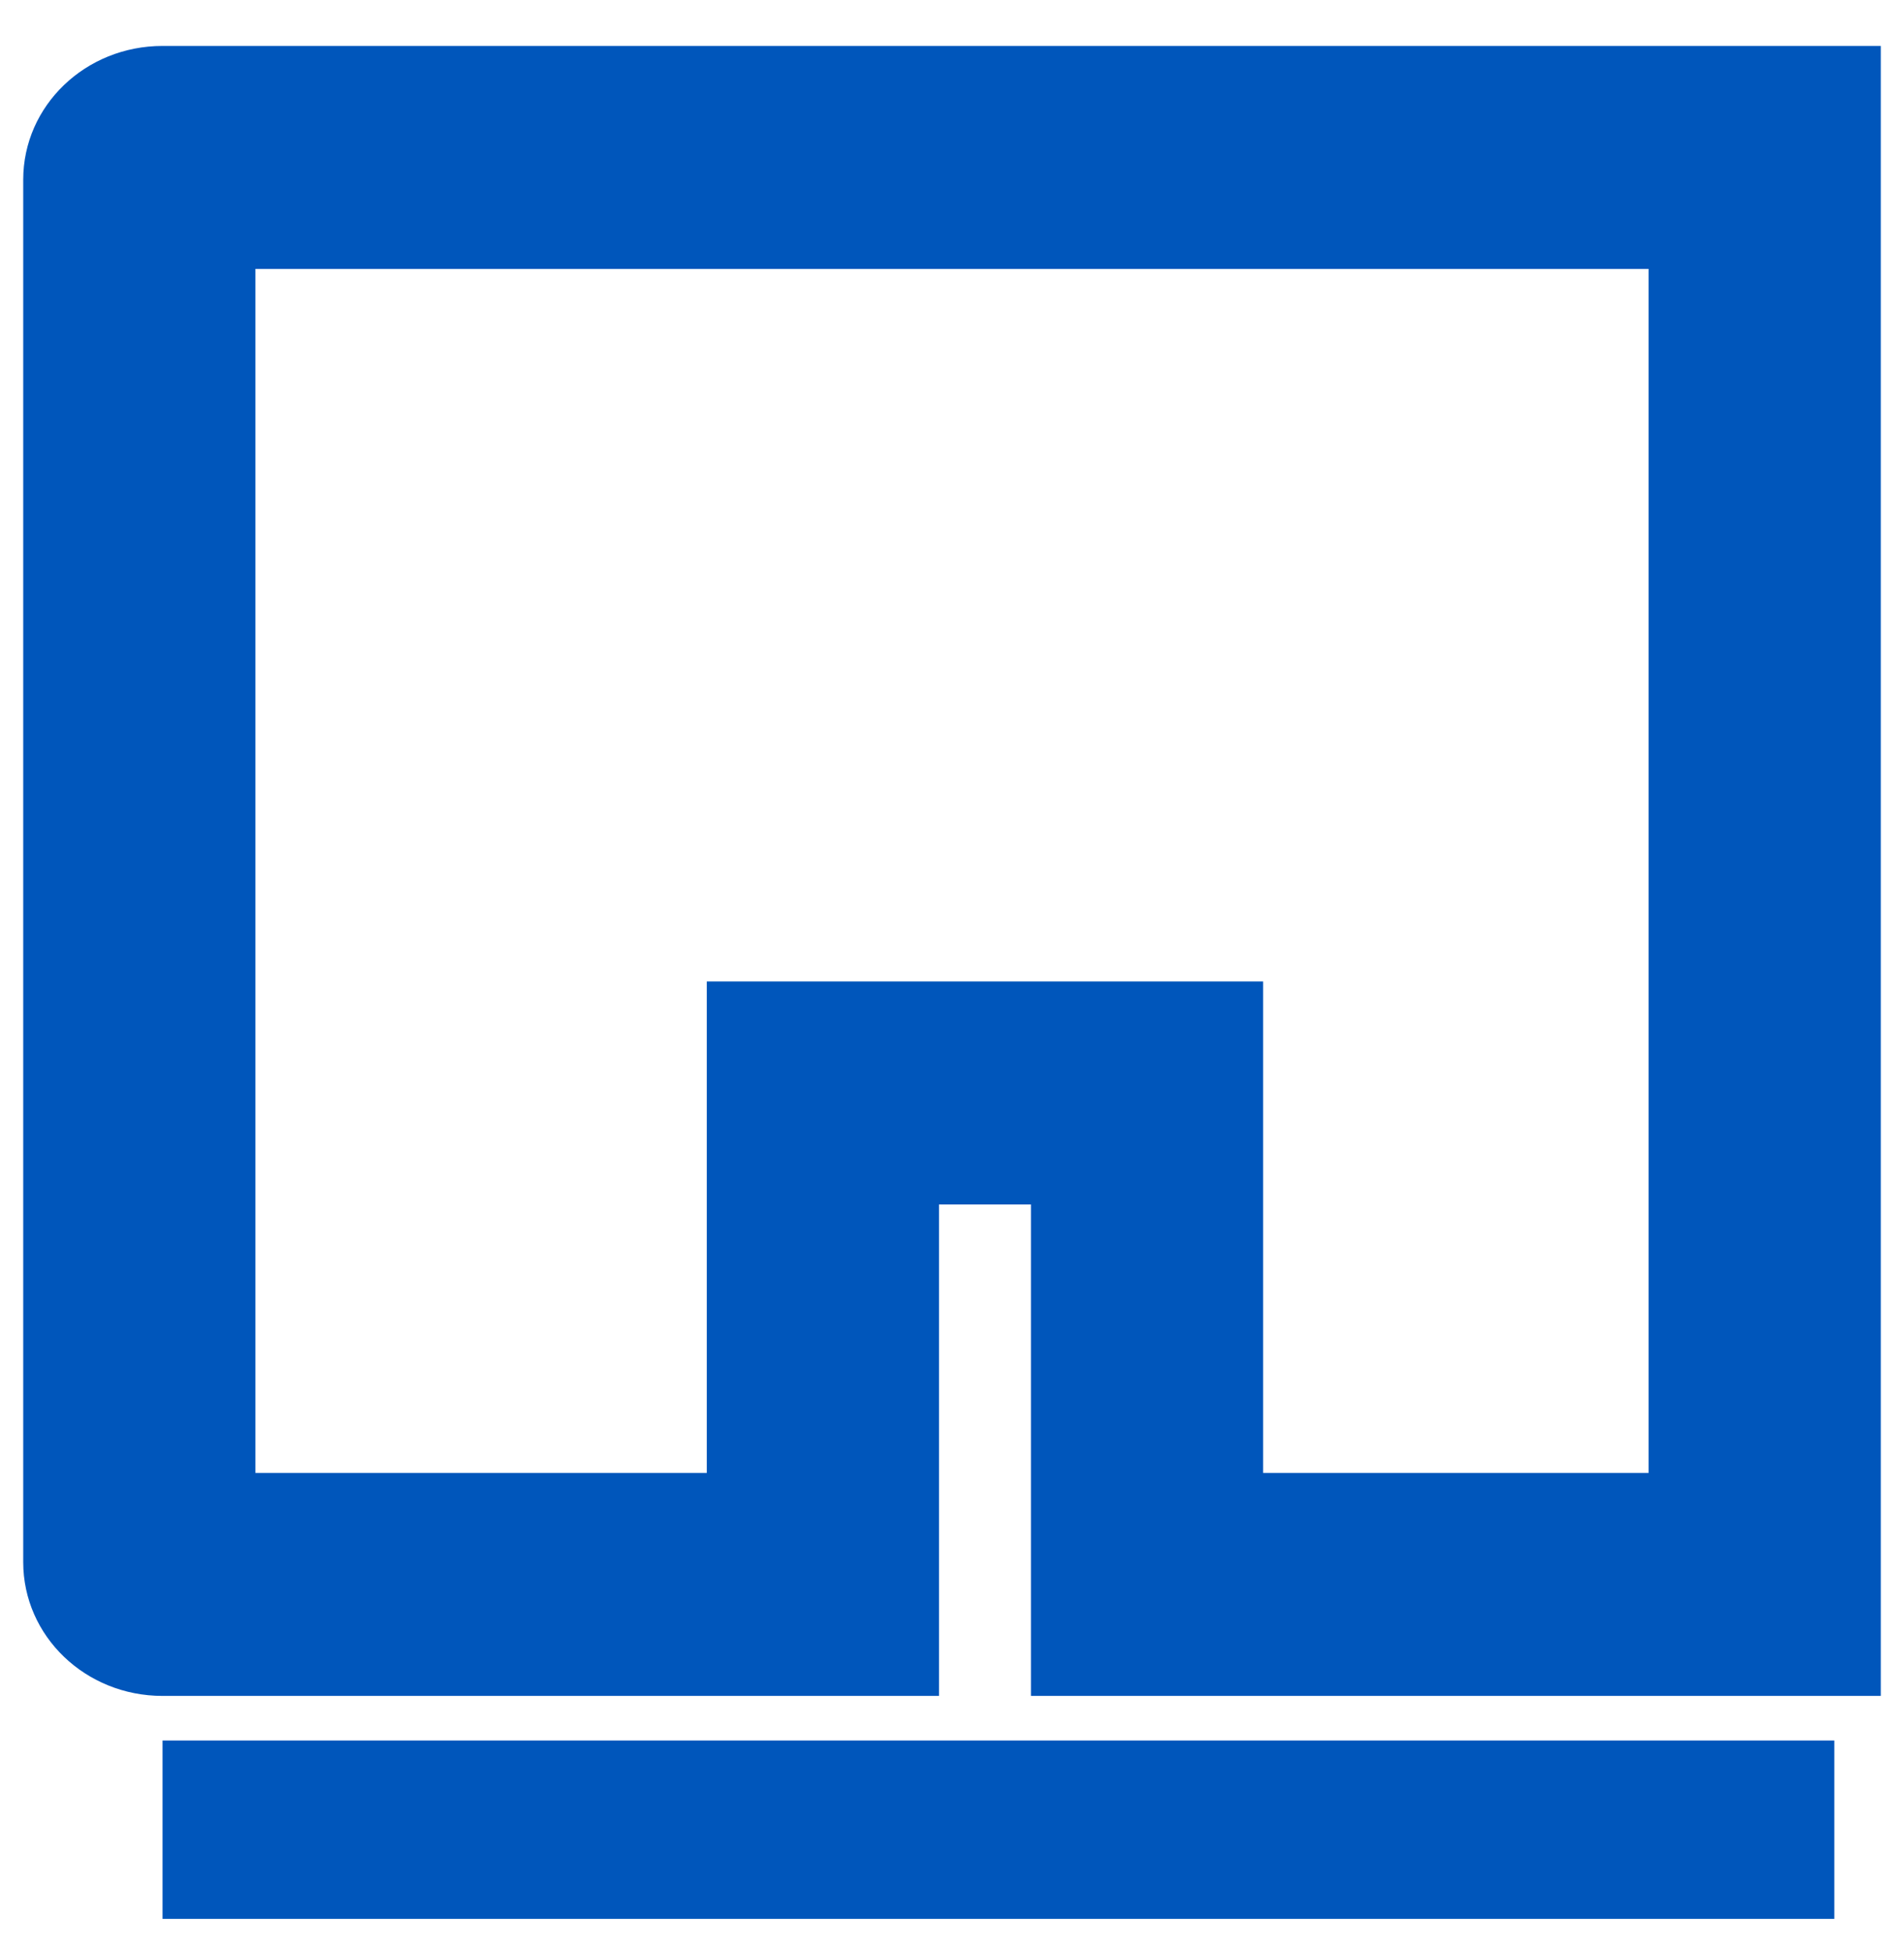
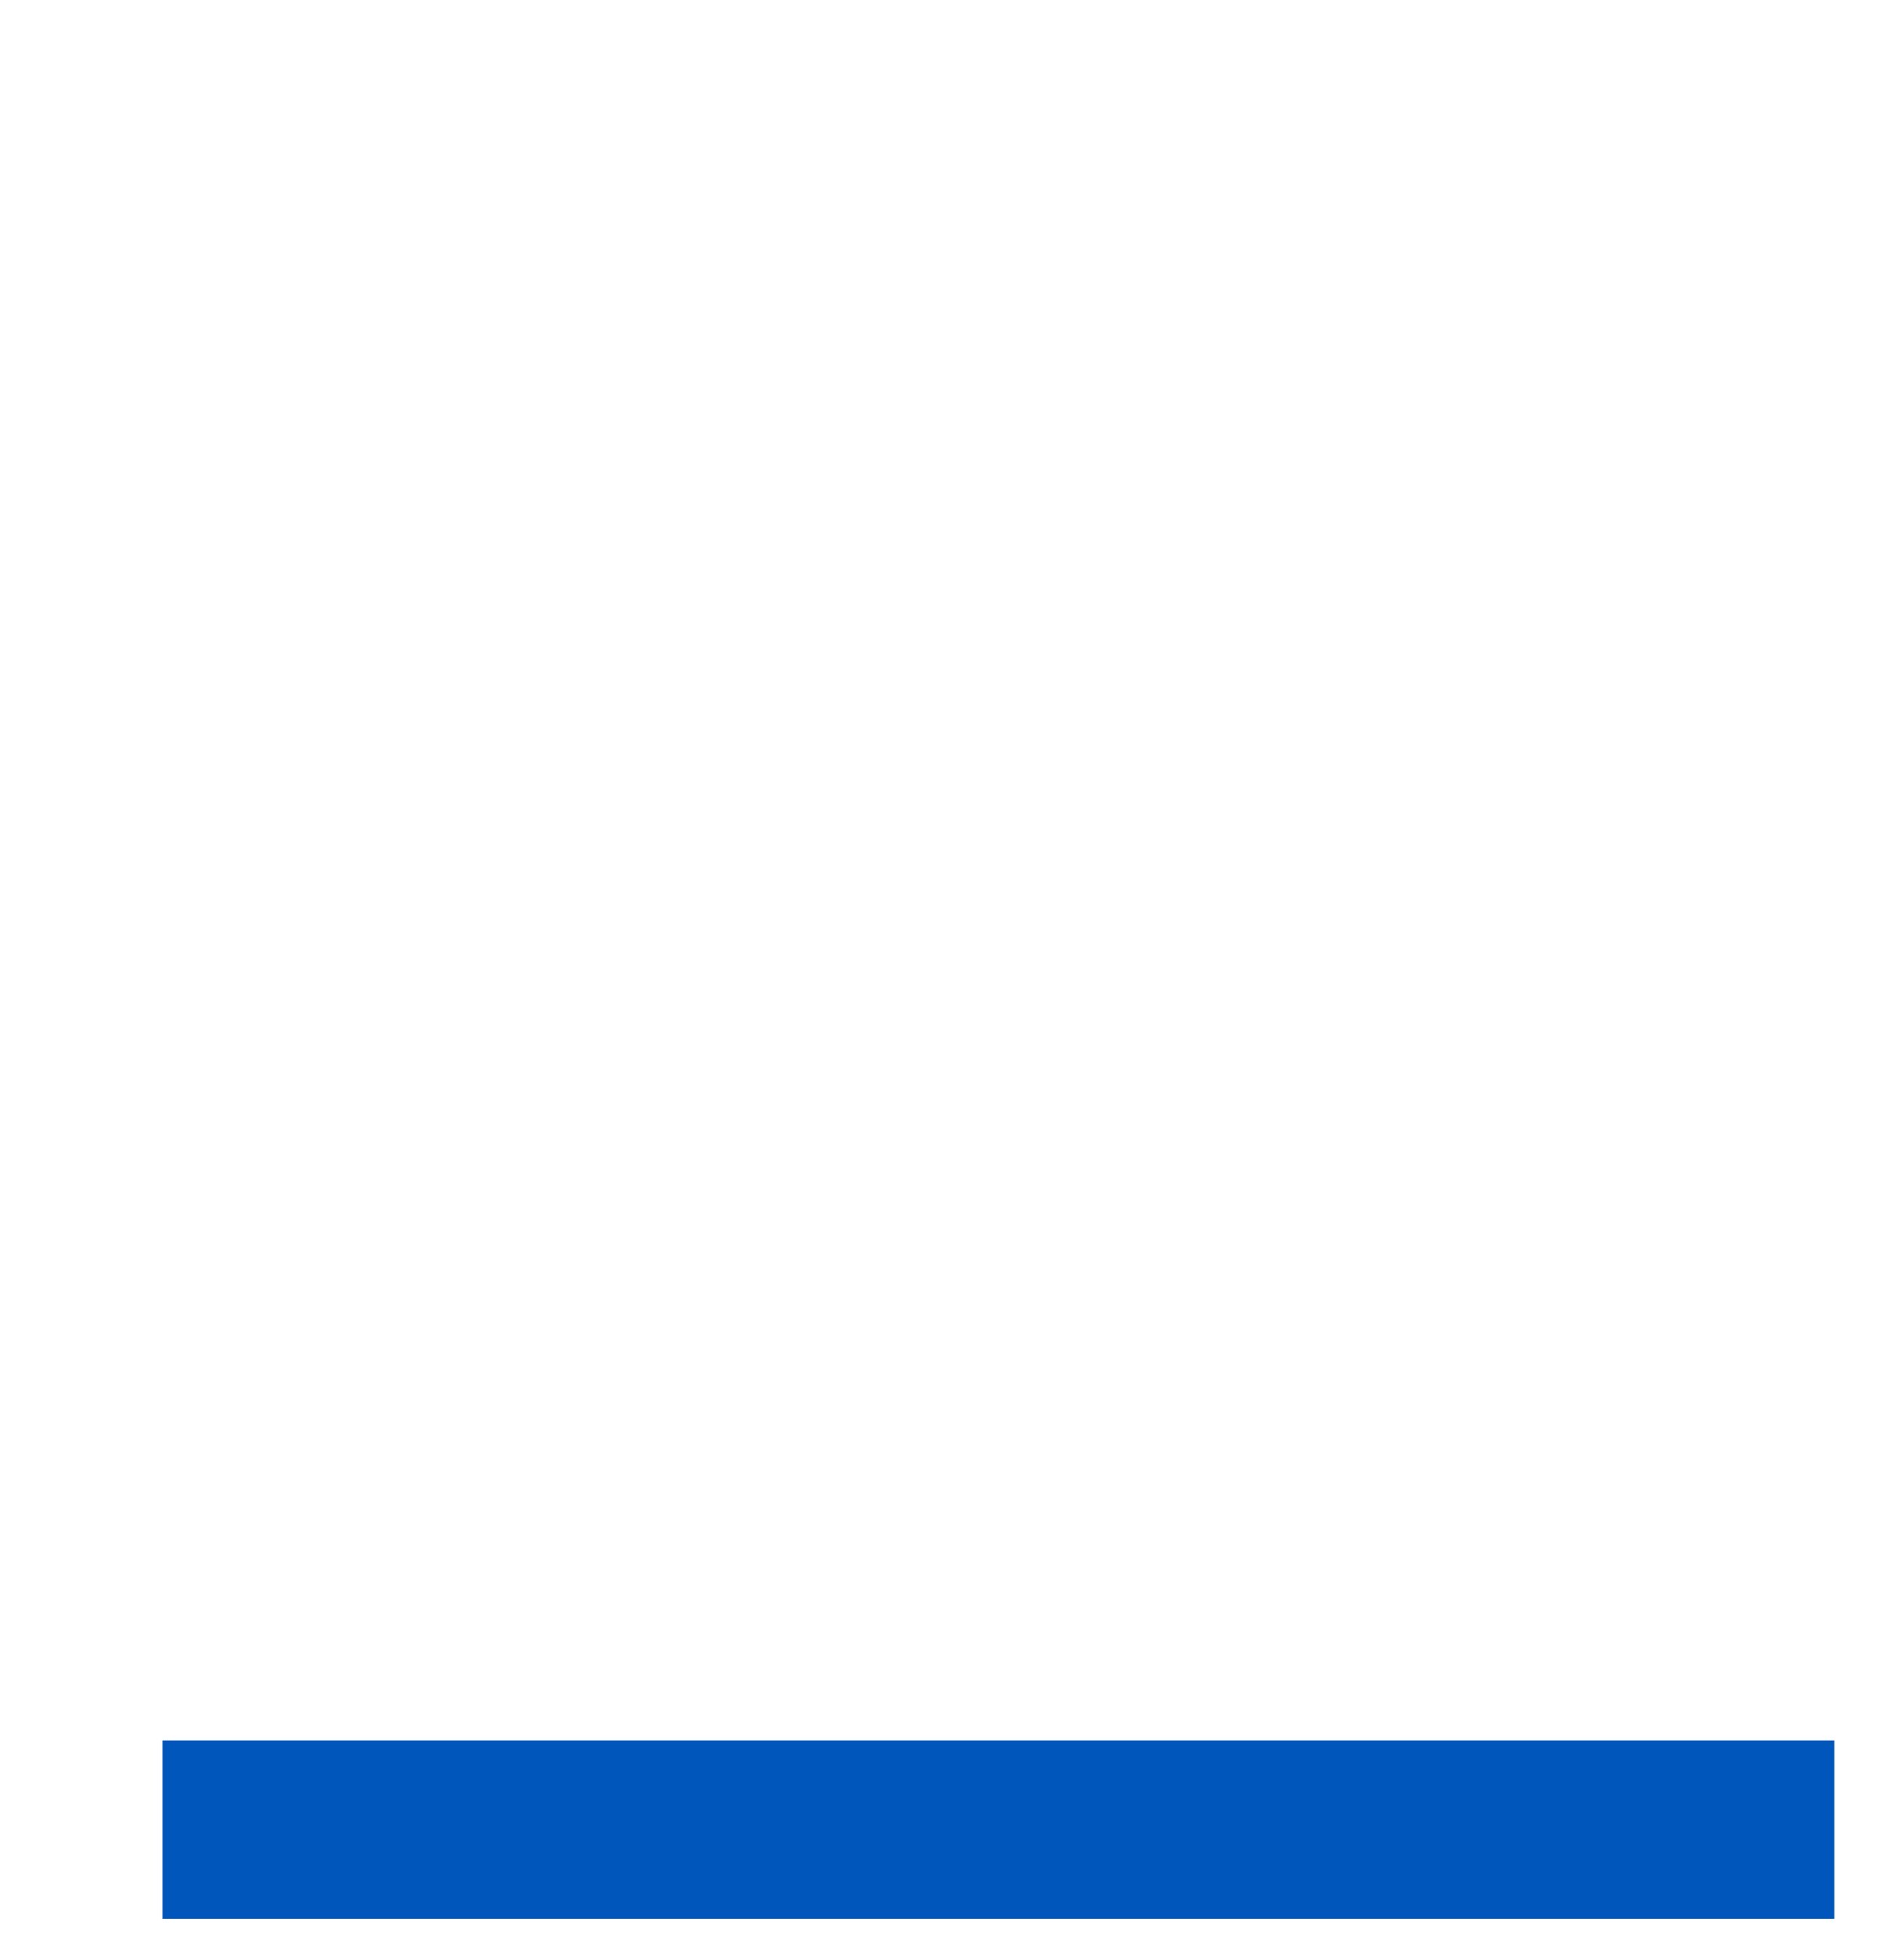
<svg xmlns="http://www.w3.org/2000/svg" width="41" height="42" viewBox="0 0 41 42" fill="none">
  <path d="M3.5 37.469H39.5V41.309H3.5V37.469Z" fill="#0056BB" />
-   <path d="M40.5 36.509H22.2V25.929H20.22V36.509H3.5C1.84 36.509 0.5 35.222 0.5 33.629V3.869C0.5 2.275 1.84 0.989 3.5 0.989H40.5V36.509ZM27.2 31.709H35.5V5.789H5.5V31.709H15.22V21.129H27.2V31.709Z" fill="#0056BB" />
</svg>